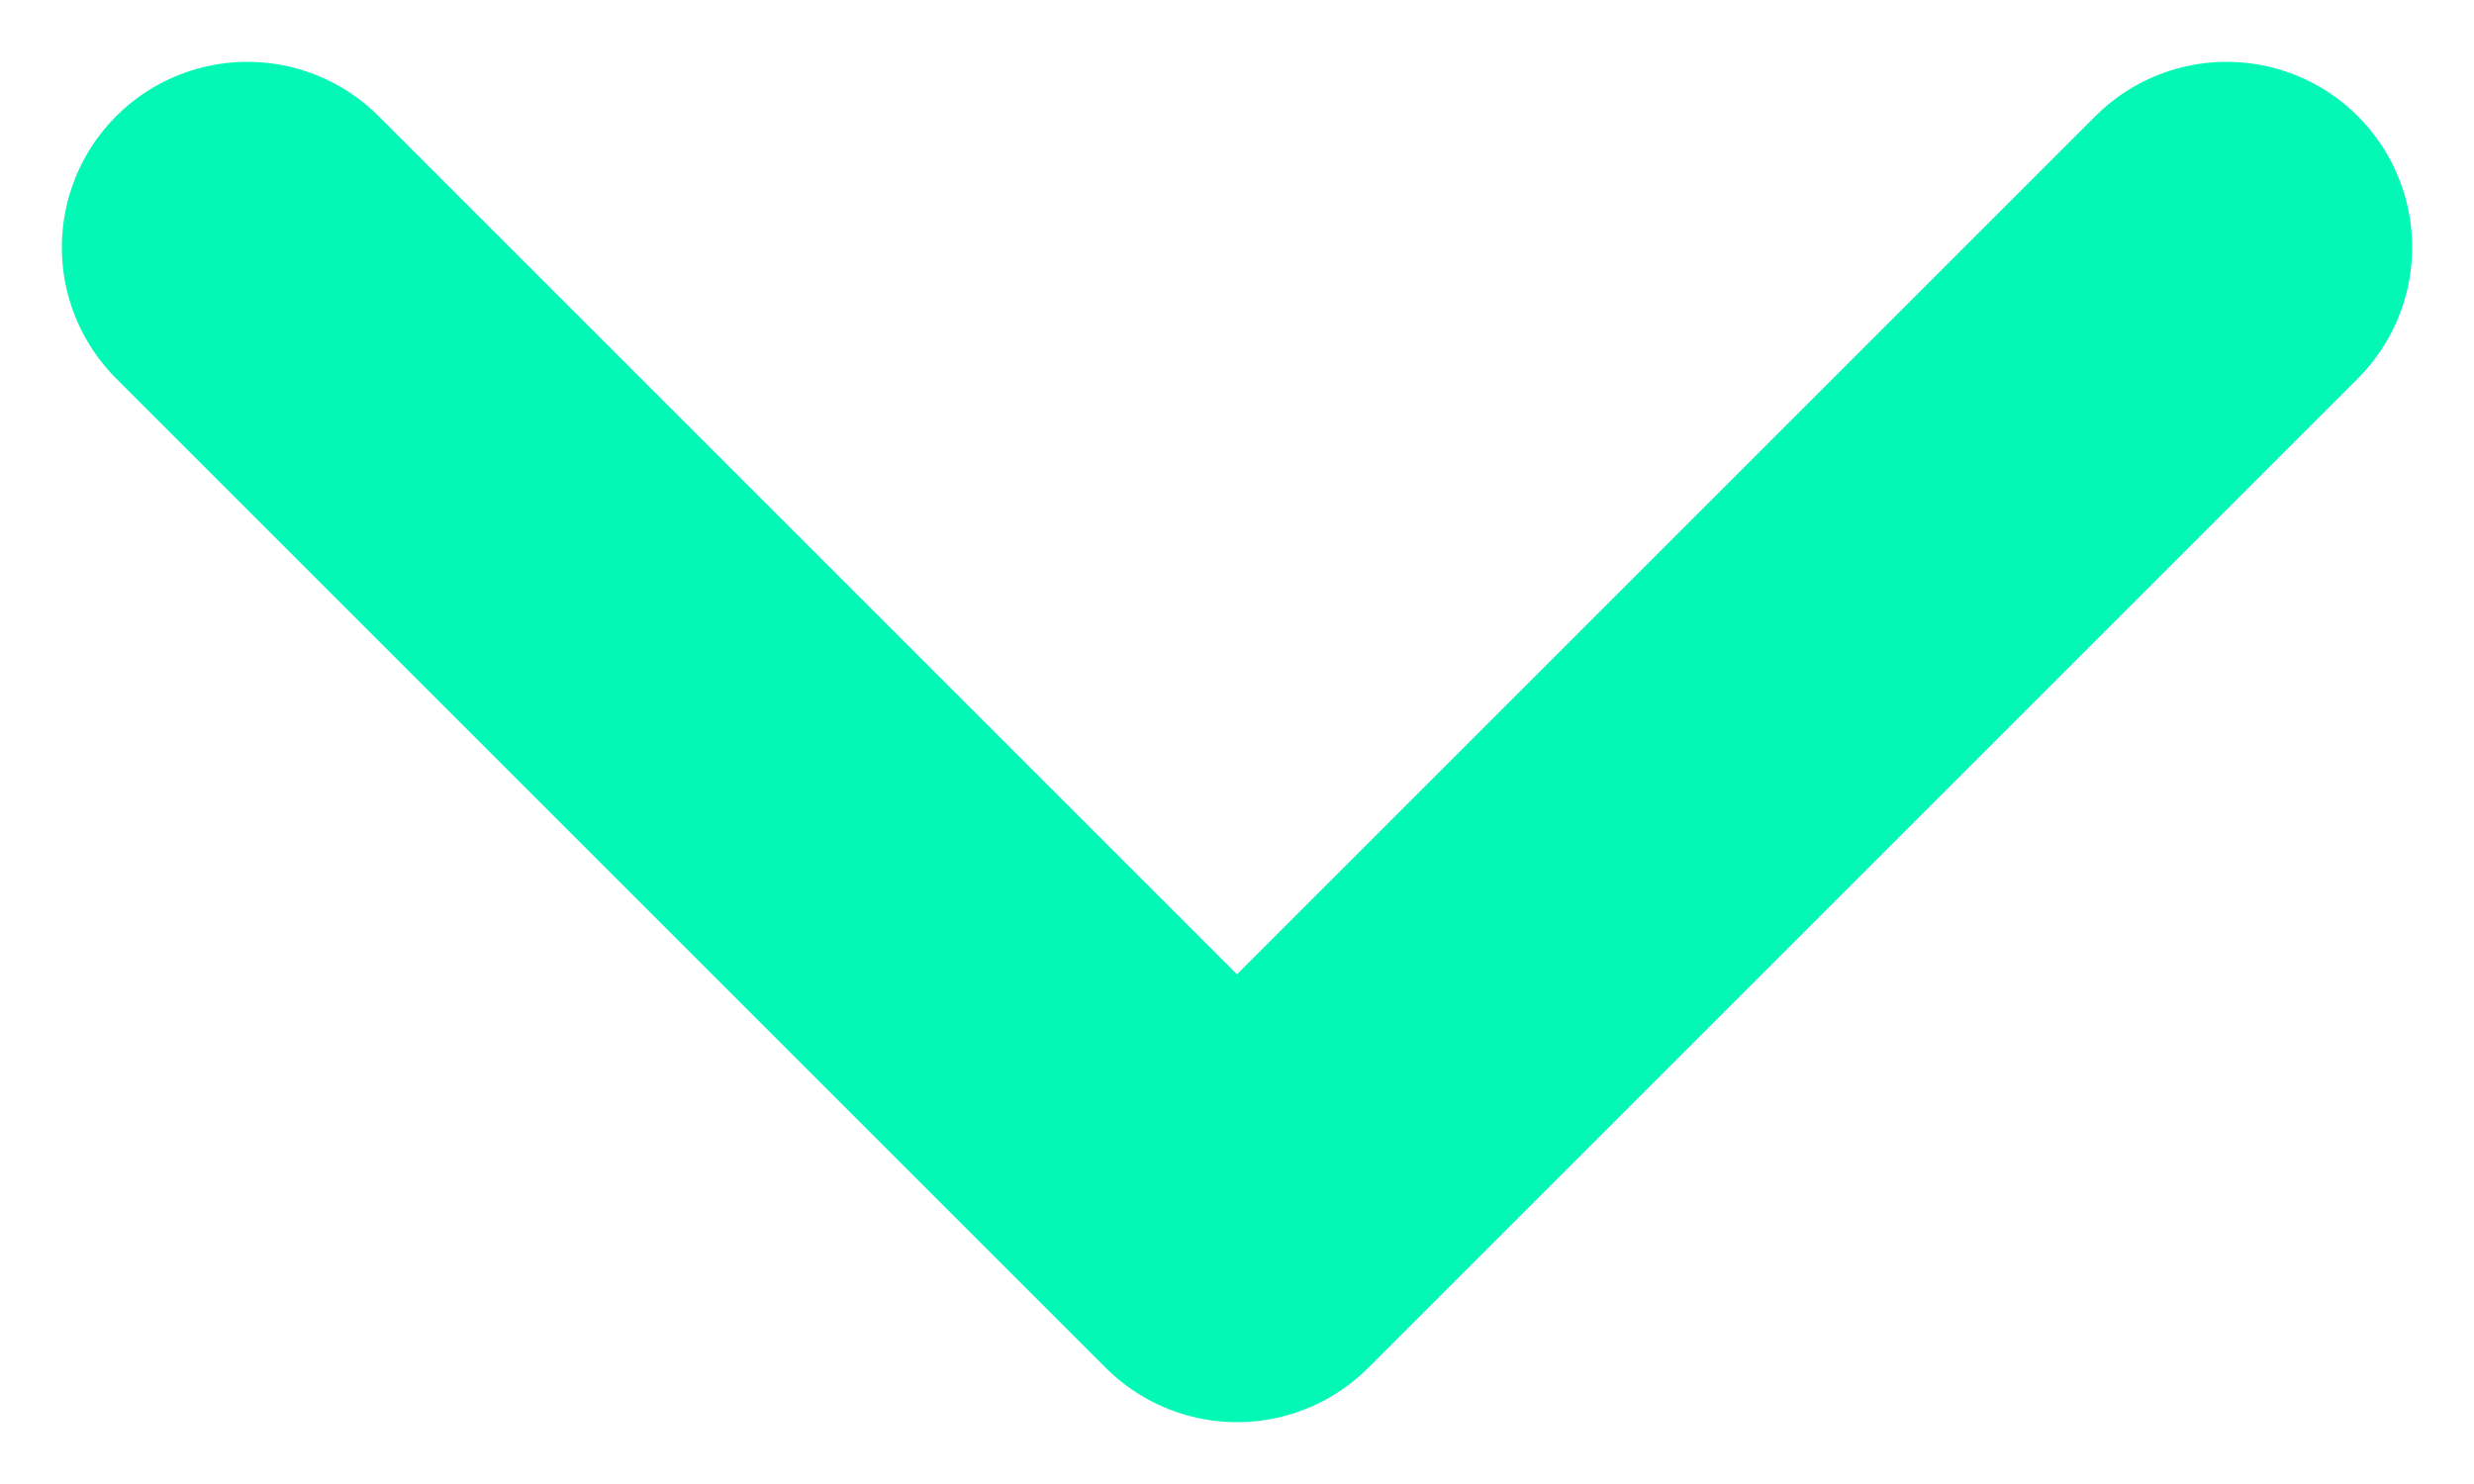
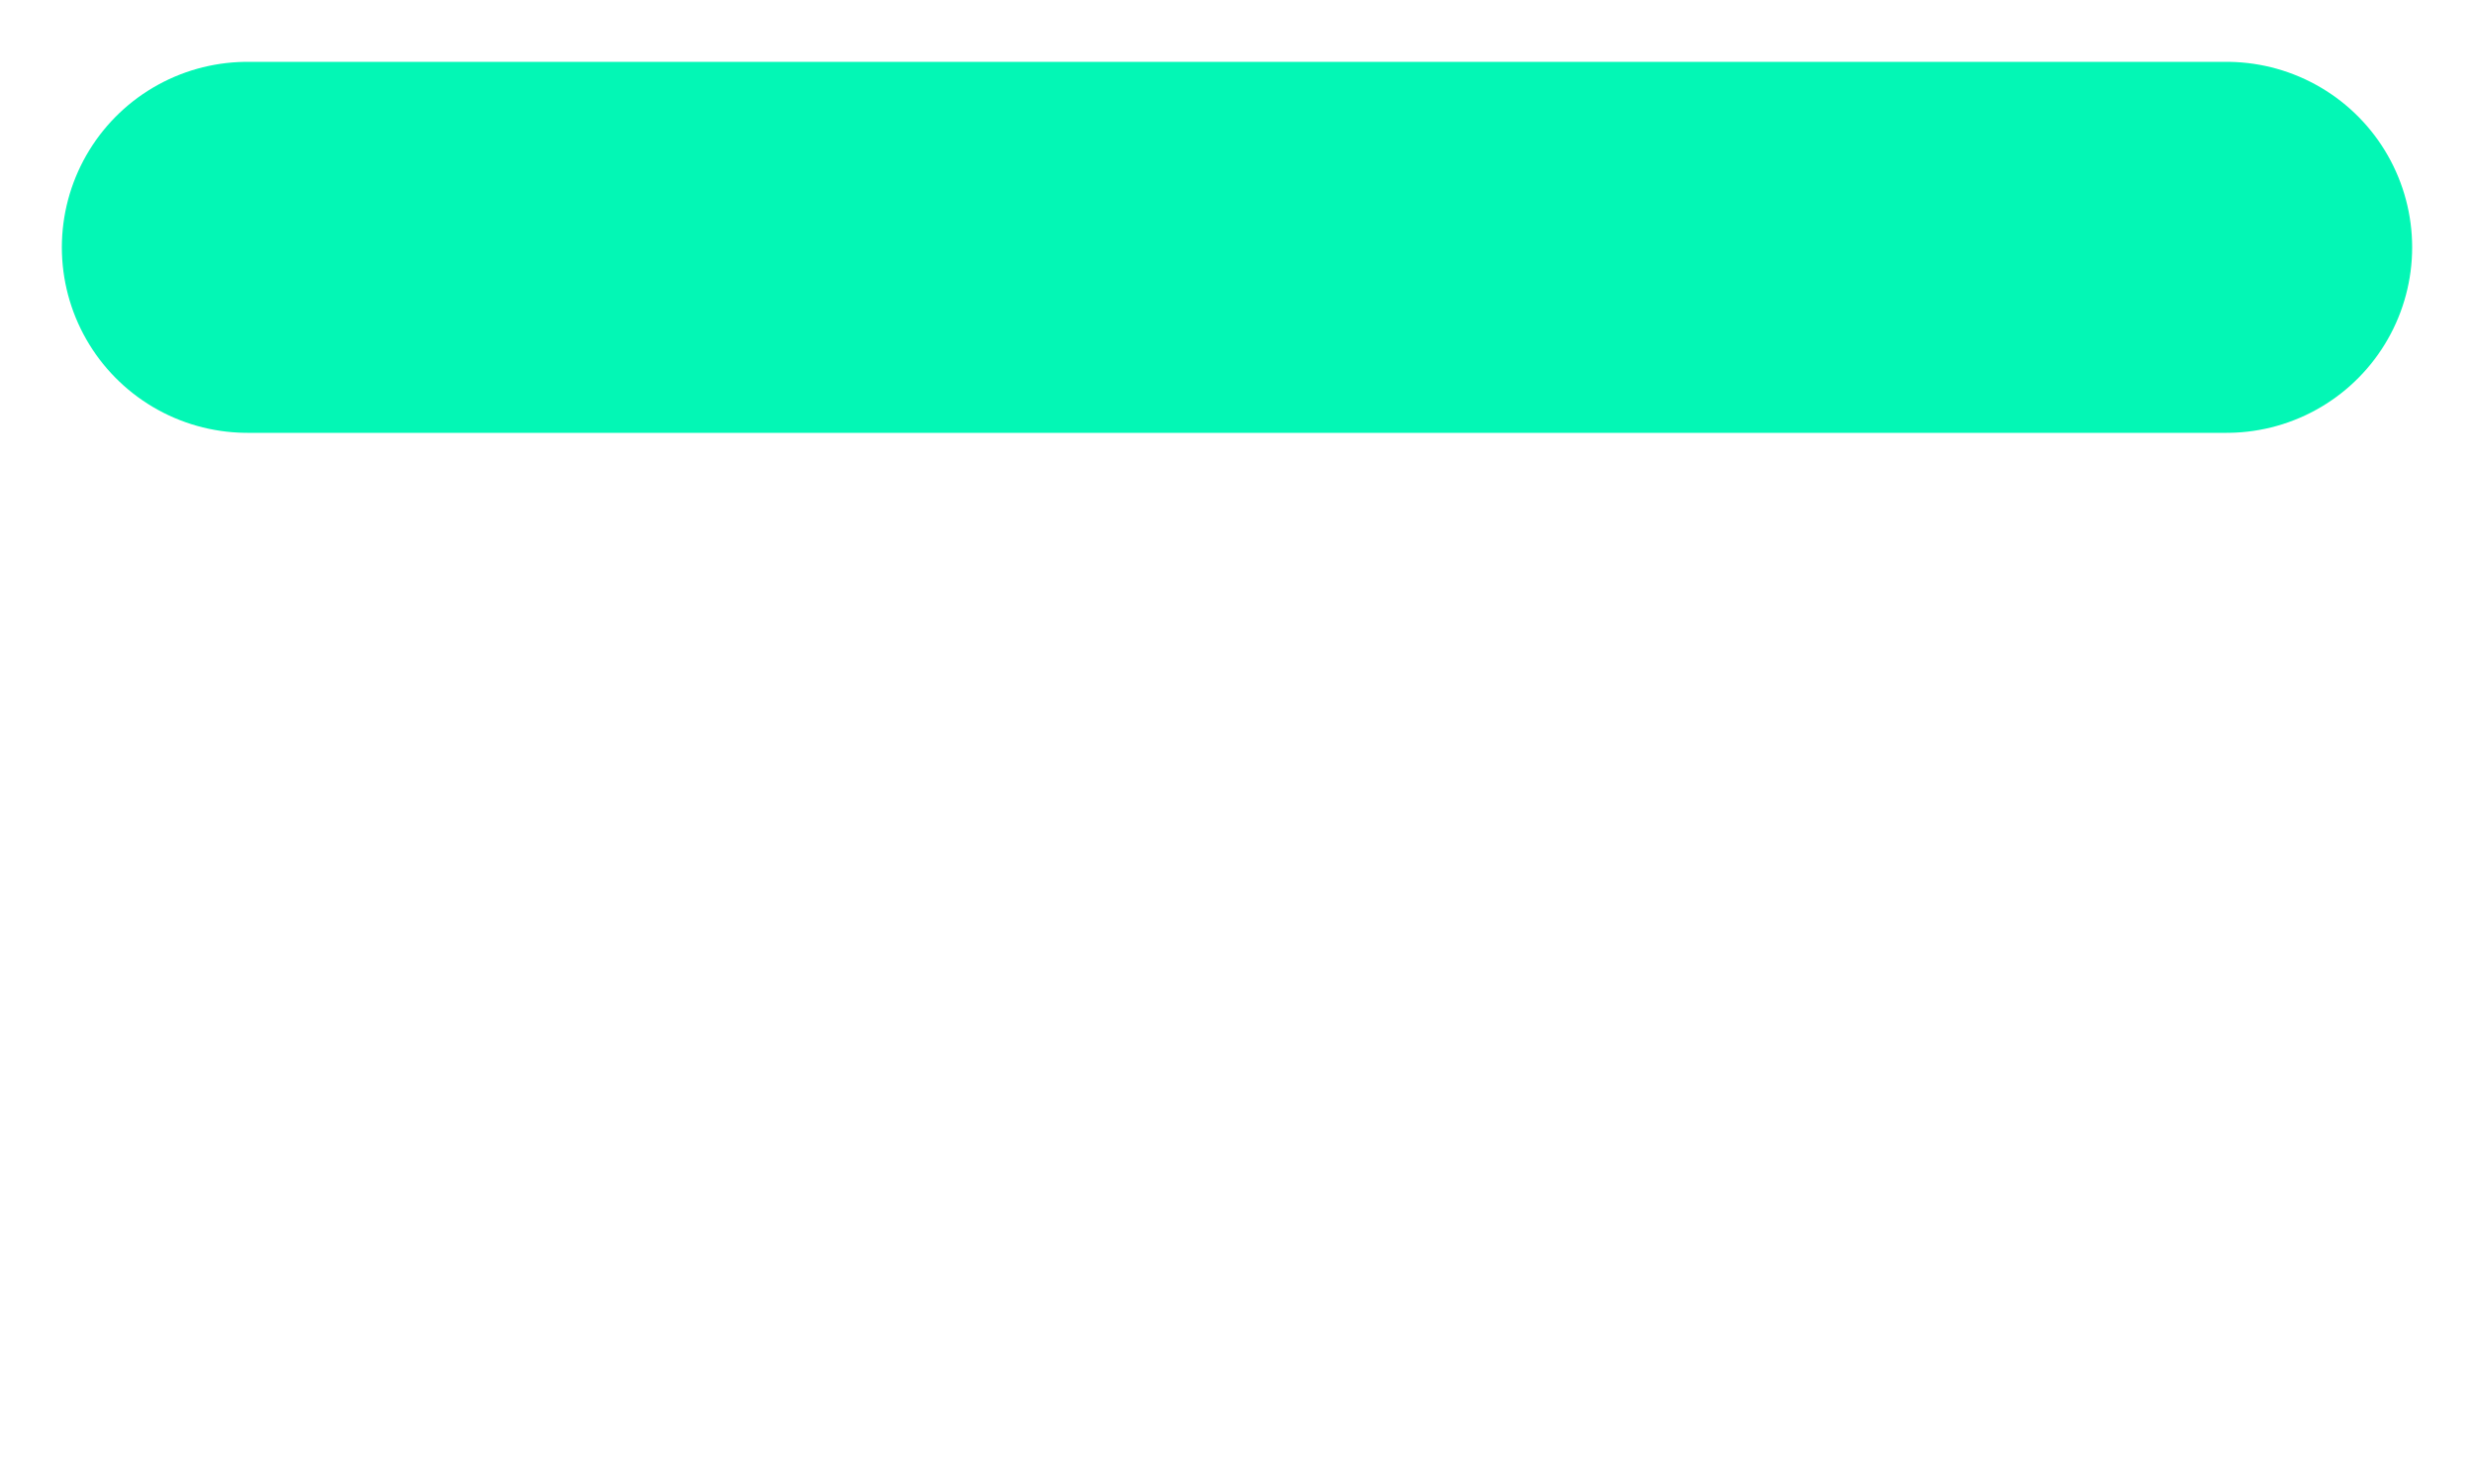
<svg xmlns="http://www.w3.org/2000/svg" width="10" height="6" viewBox="0 0 10 6" fill="none">
-   <path d="M9 1L5 5L1 1" stroke="#03F7B5" stroke-width="1.5" stroke-linecap="round" stroke-linejoin="round" />
+   <path d="M9 1L1 1" stroke="#03F7B5" stroke-width="1.5" stroke-linecap="round" stroke-linejoin="round" />
</svg>